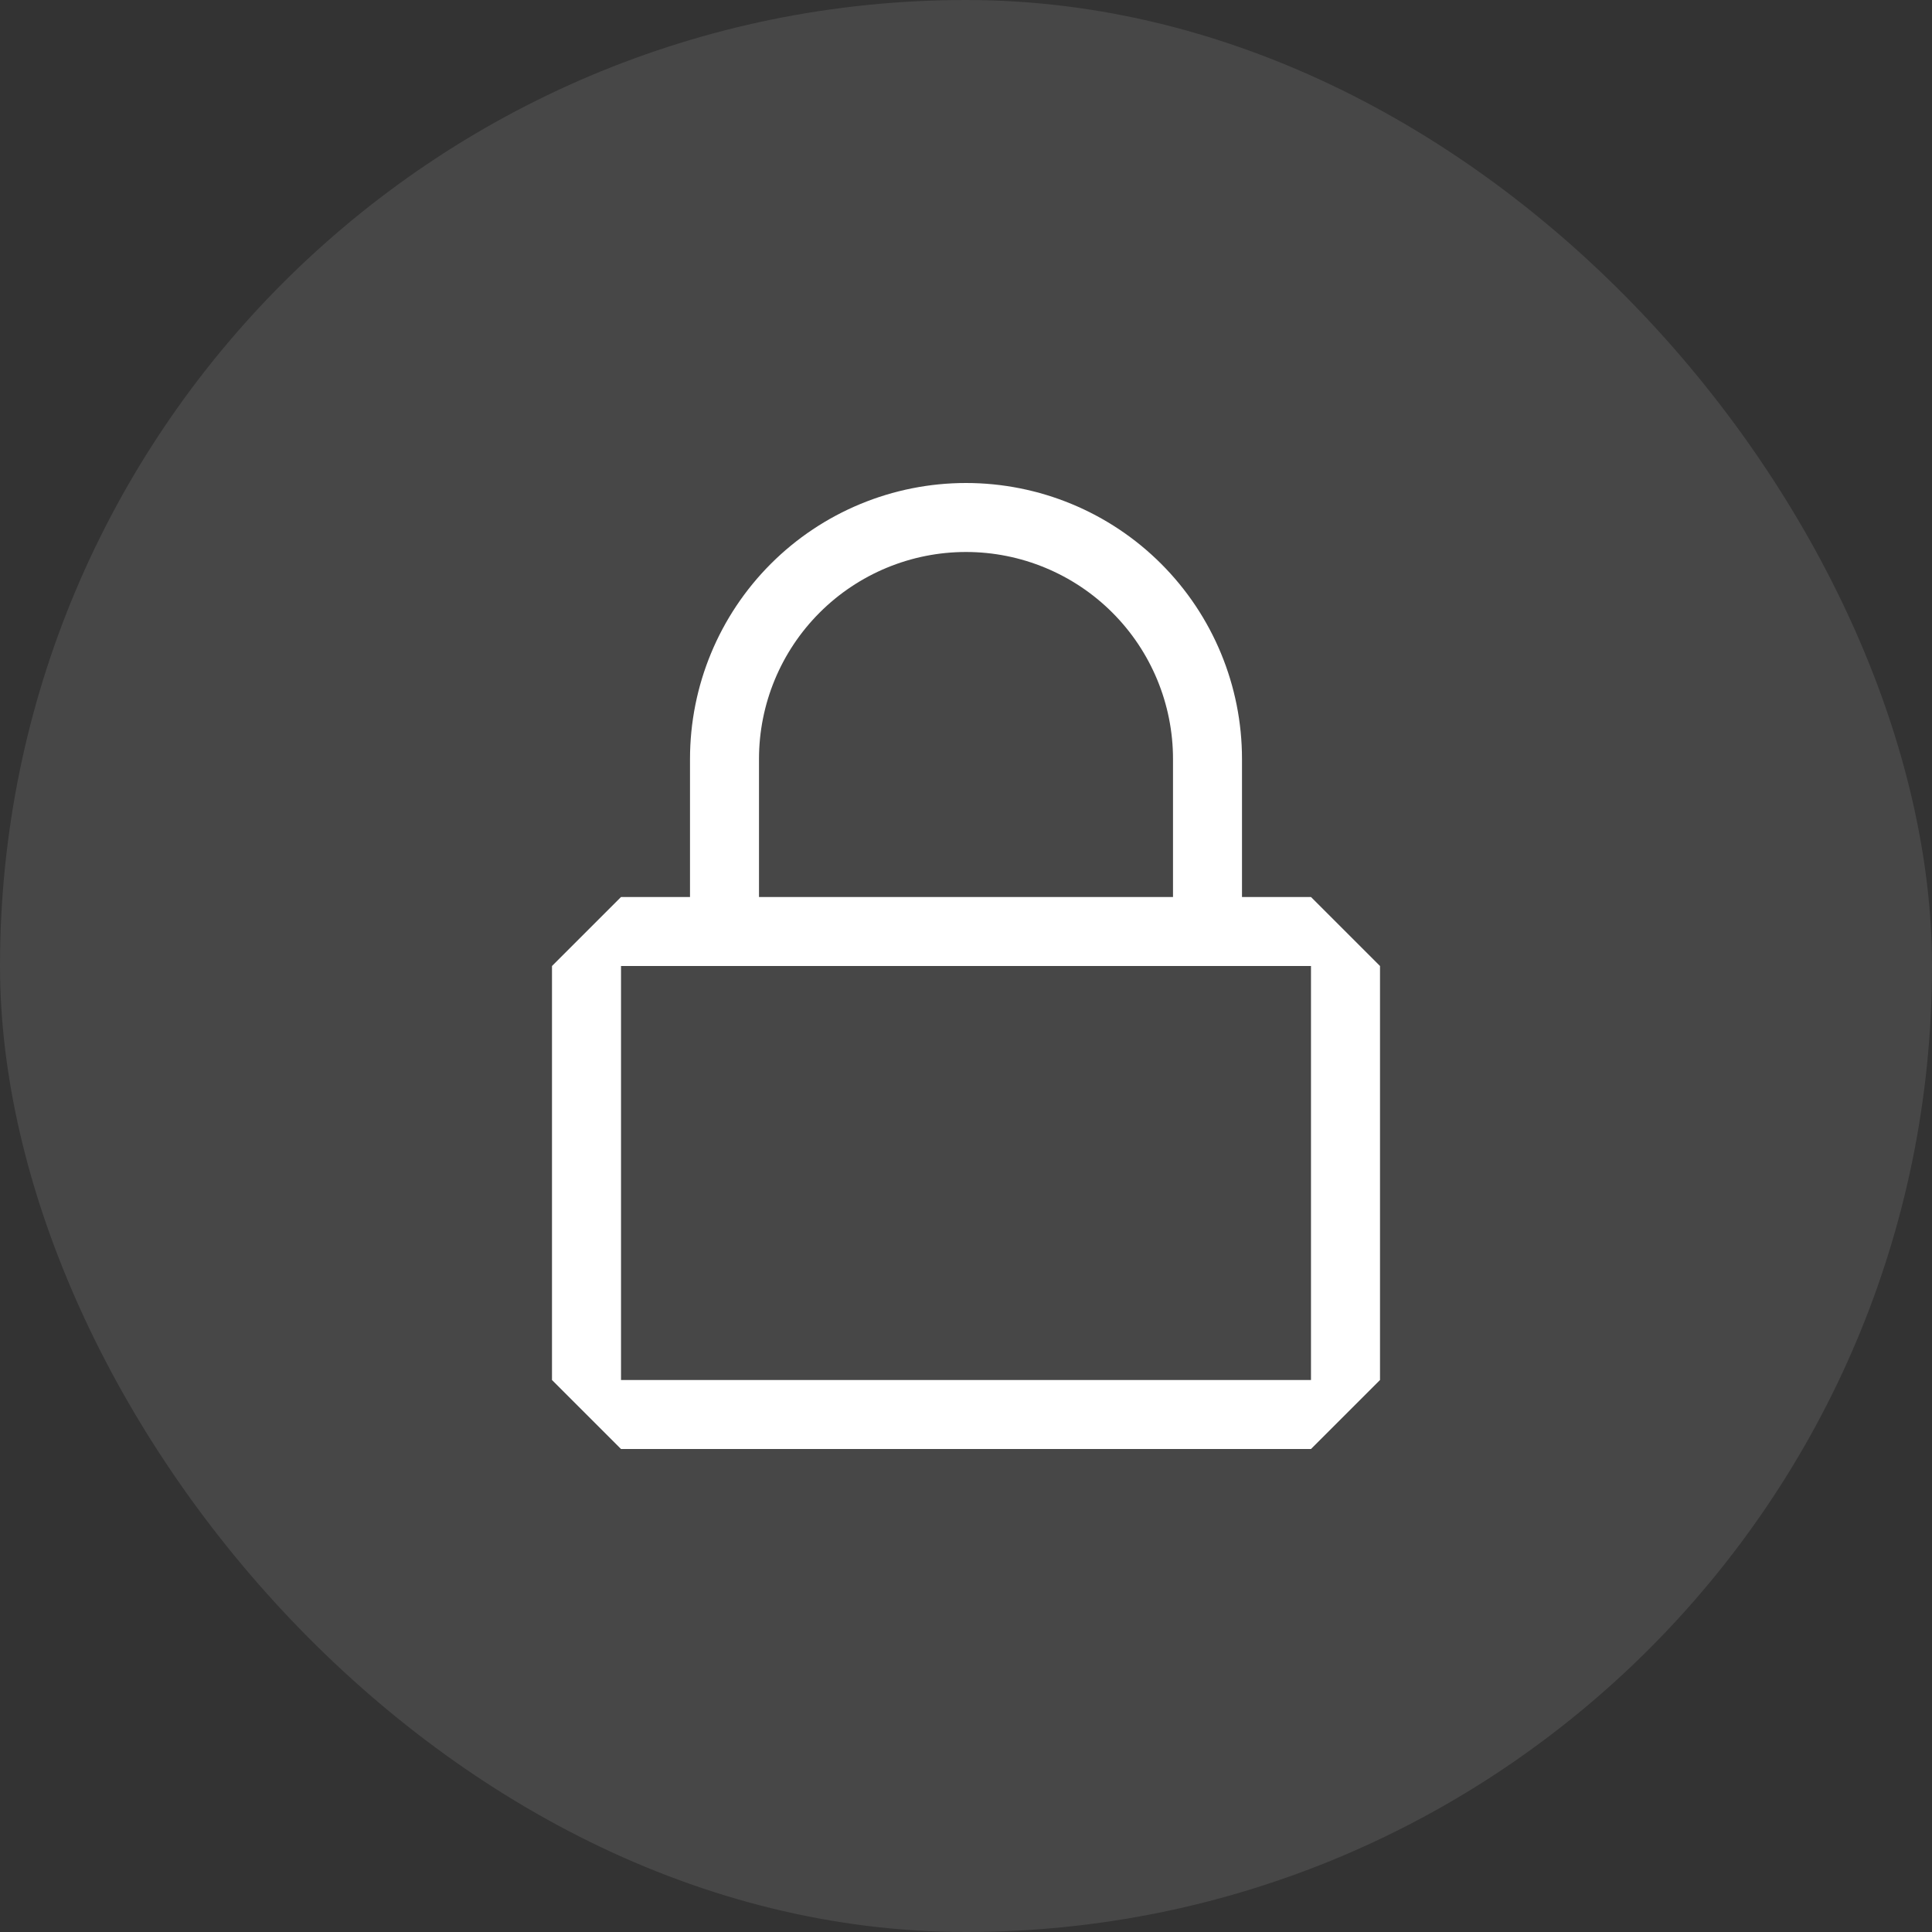
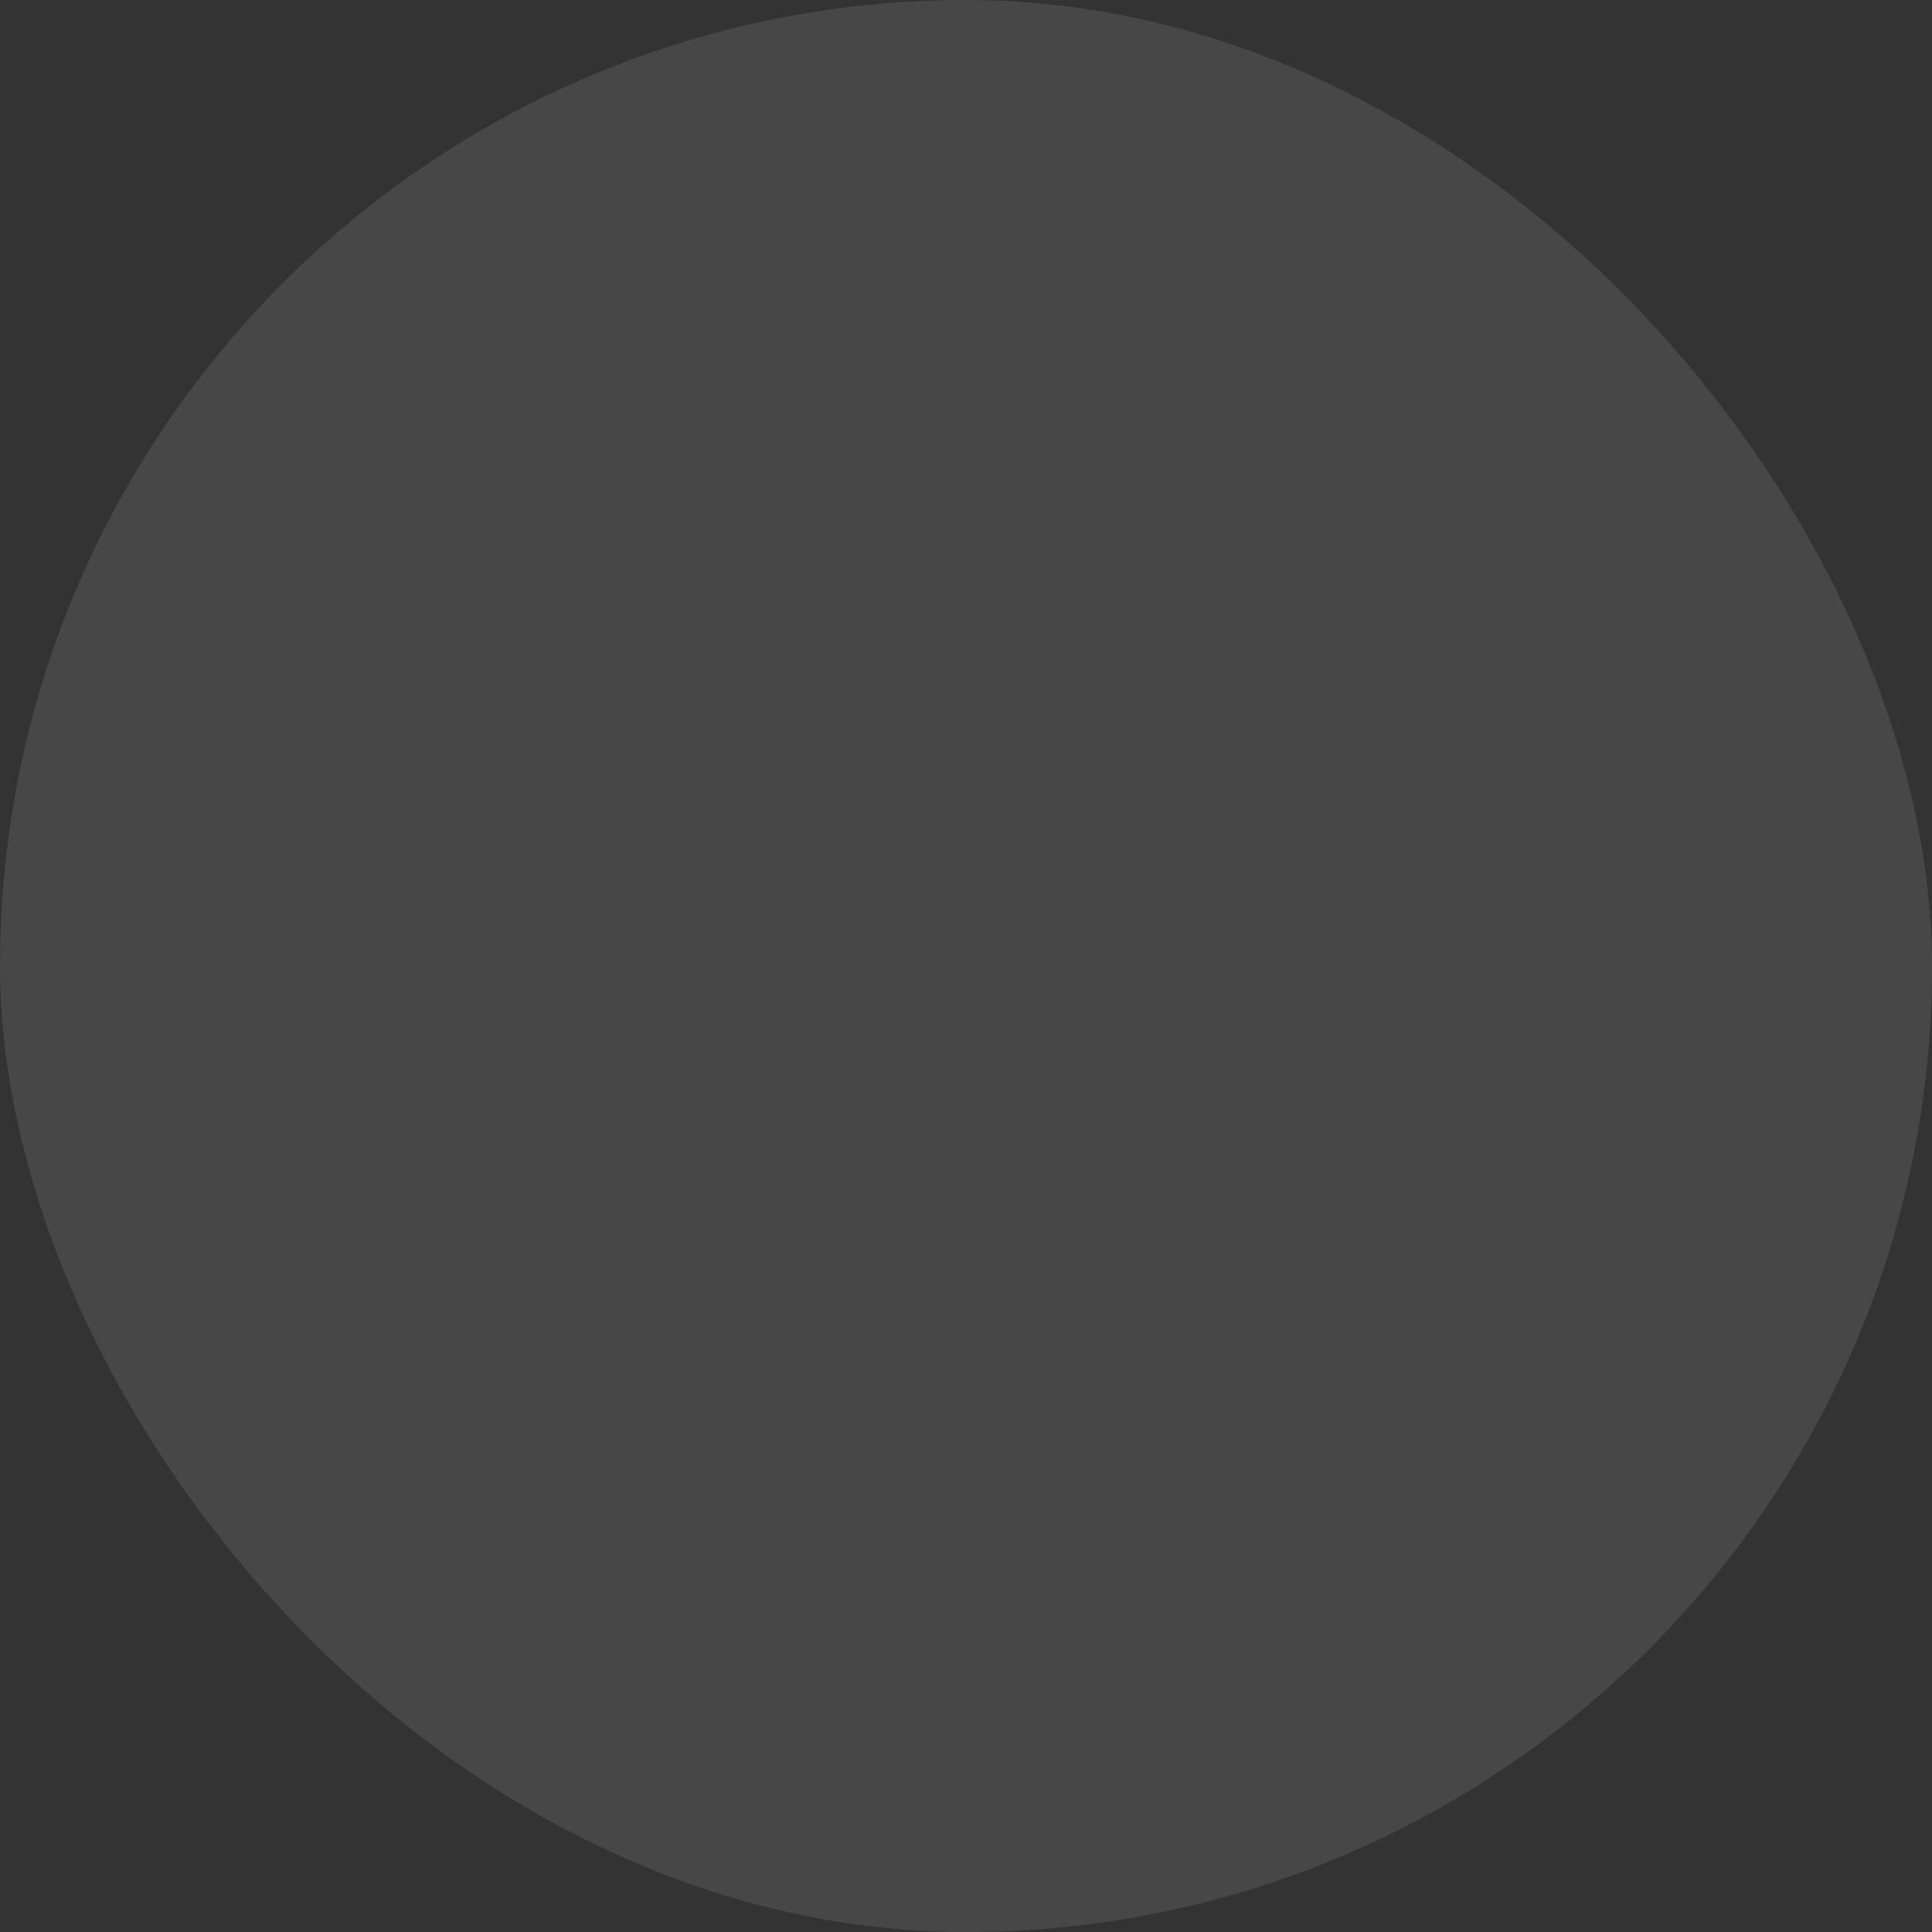
<svg xmlns="http://www.w3.org/2000/svg" width="48" height="48" viewBox="0 0 48 48" fill="none">
  <rect x="0" y="0" width="48" height="48" fill="#333333" stroke="none" />
  <rect width="48" height="48" rx="24" fill="white" fill-opacity="0.1" />
-   <path d="M32.571 22.286H30.857V18.857C30.857 17.038 30.135 15.294 28.849 14.008C27.563 12.722 25.819 12 24 12C22.181 12 20.437 12.722 19.151 14.008C17.865 15.294 17.143 17.038 17.143 18.857V22.286H15.429L13.714 24V34.286L15.429 36H32.571L34.286 34.286V24L32.571 22.286ZM18.857 18.857C18.857 17.493 19.399 16.185 20.363 15.221C21.328 14.256 22.636 13.714 24 13.714C25.364 13.714 26.672 14.256 27.637 15.221C28.601 16.185 29.143 17.493 29.143 18.857V22.286H18.857V18.857ZM32.571 34.286H15.429V24H32.571V34.286Z" fill="white" />
</svg>